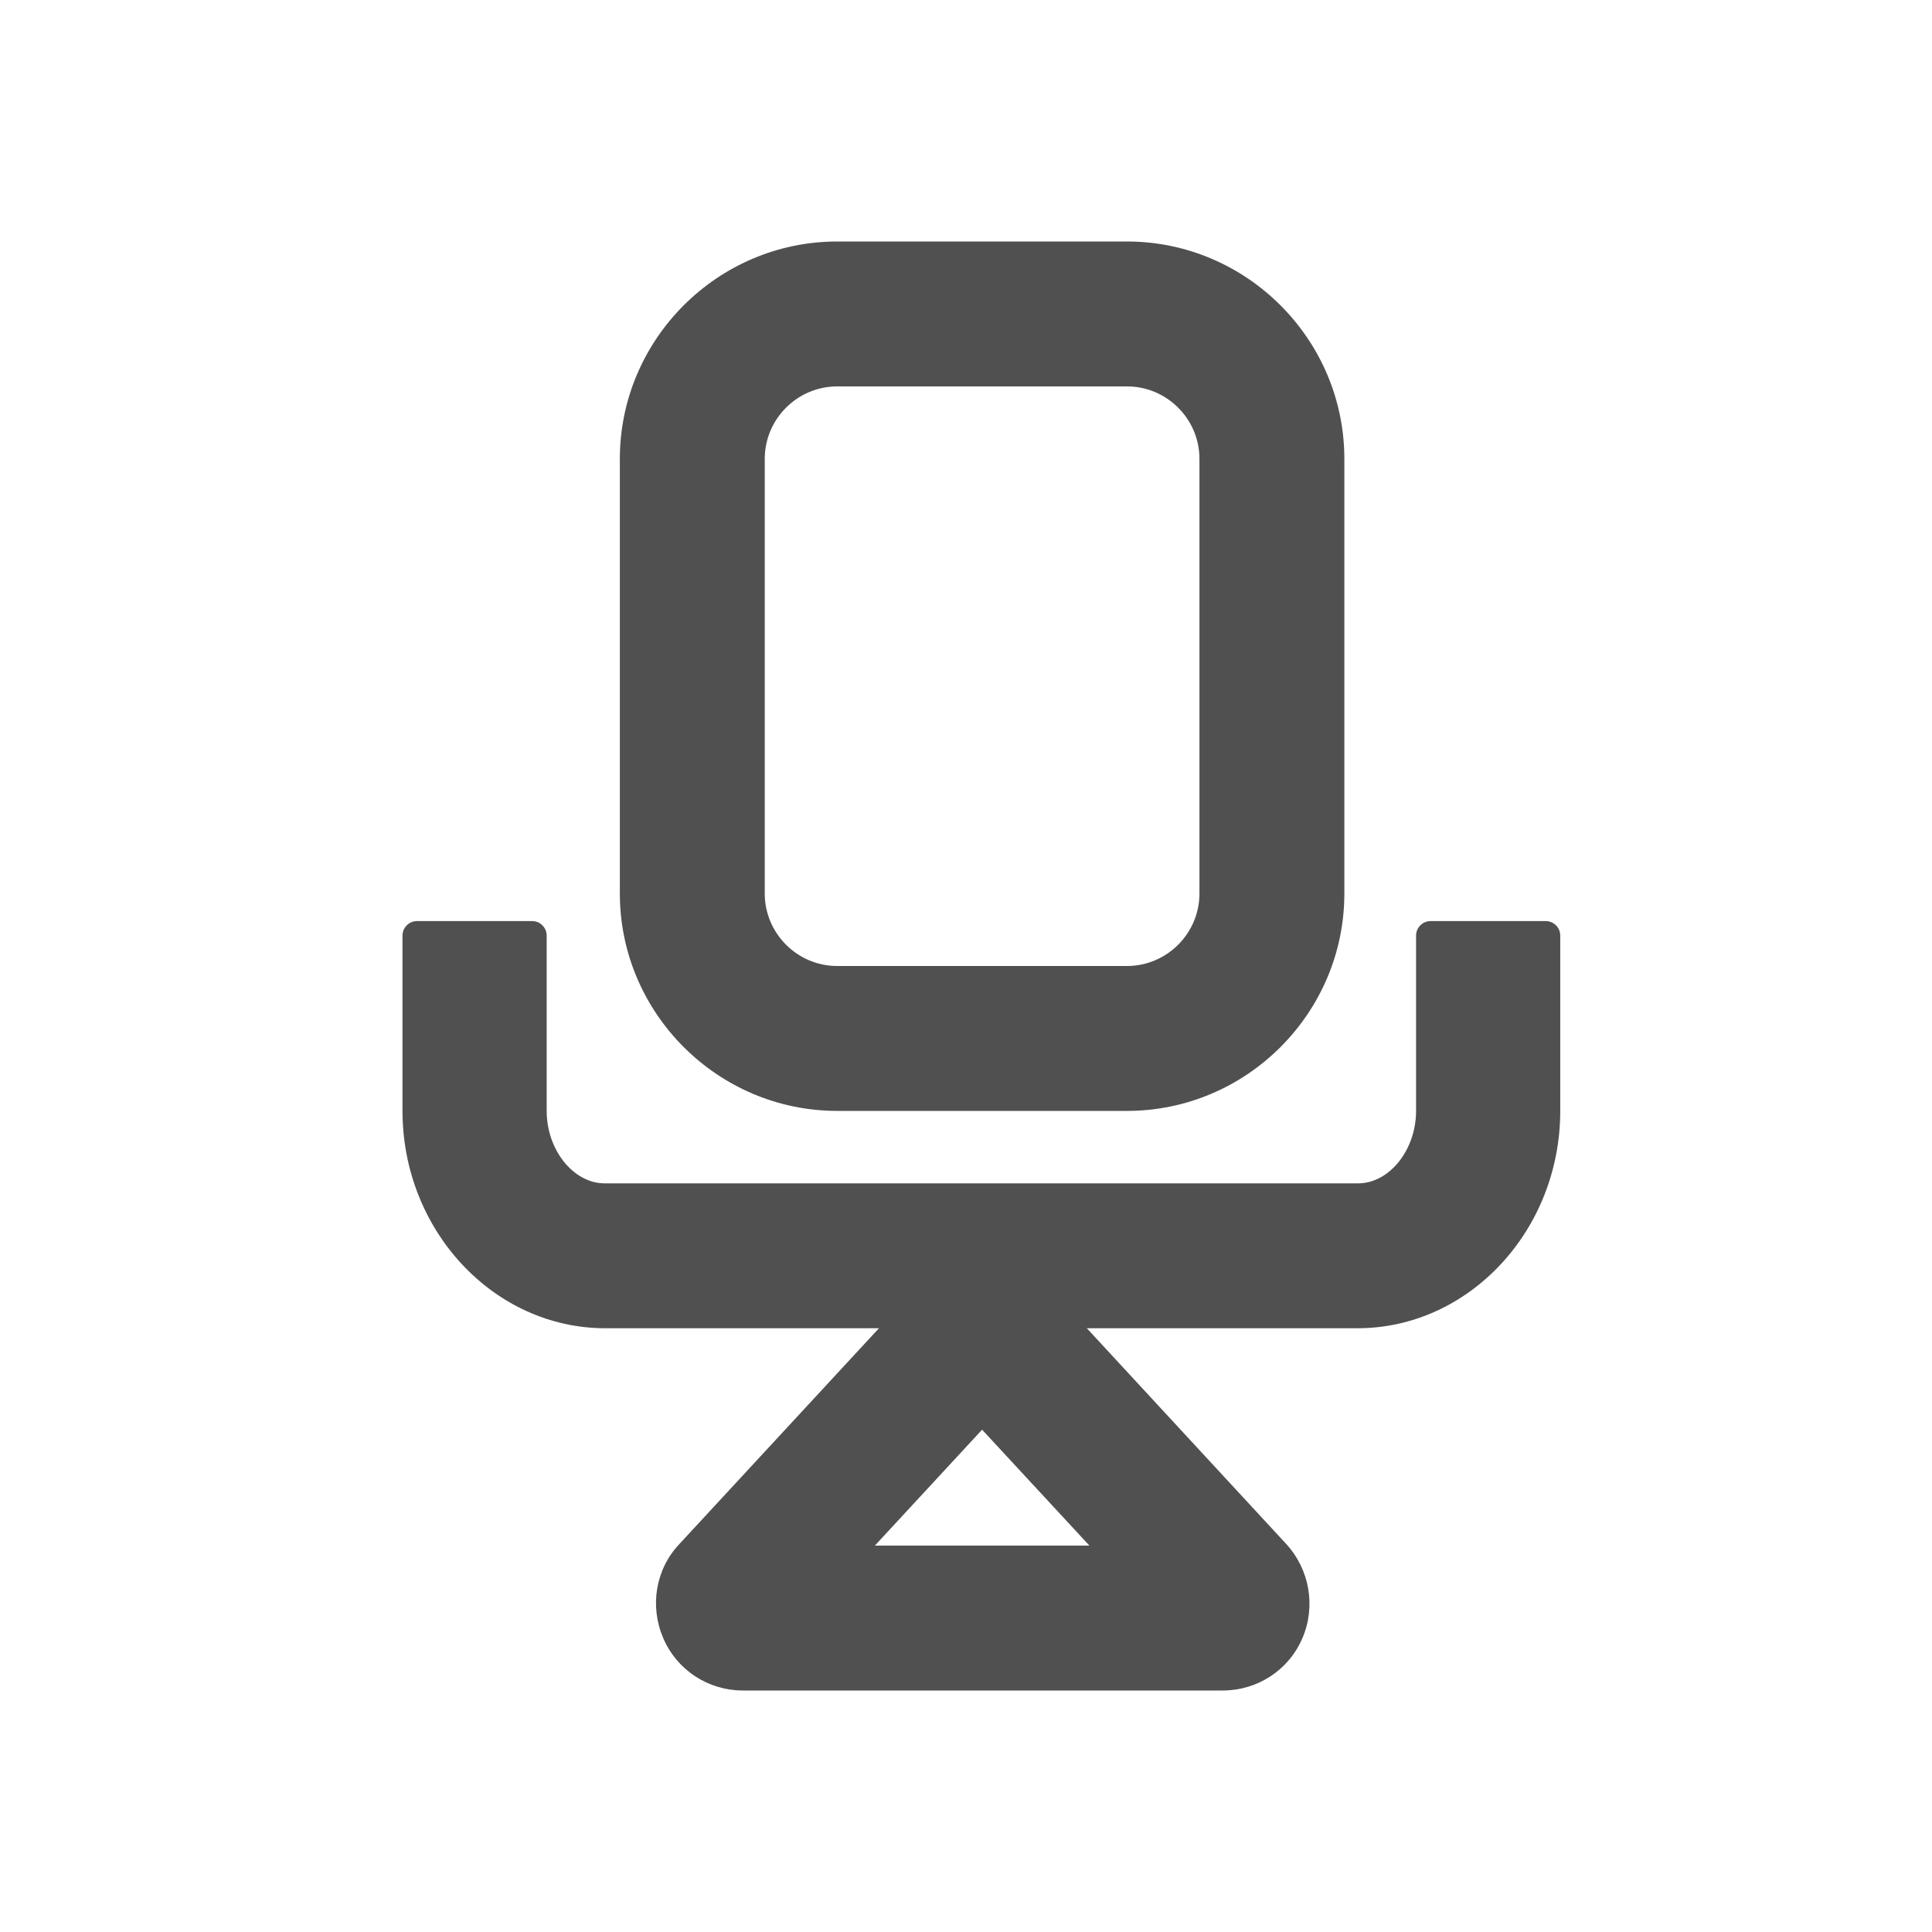
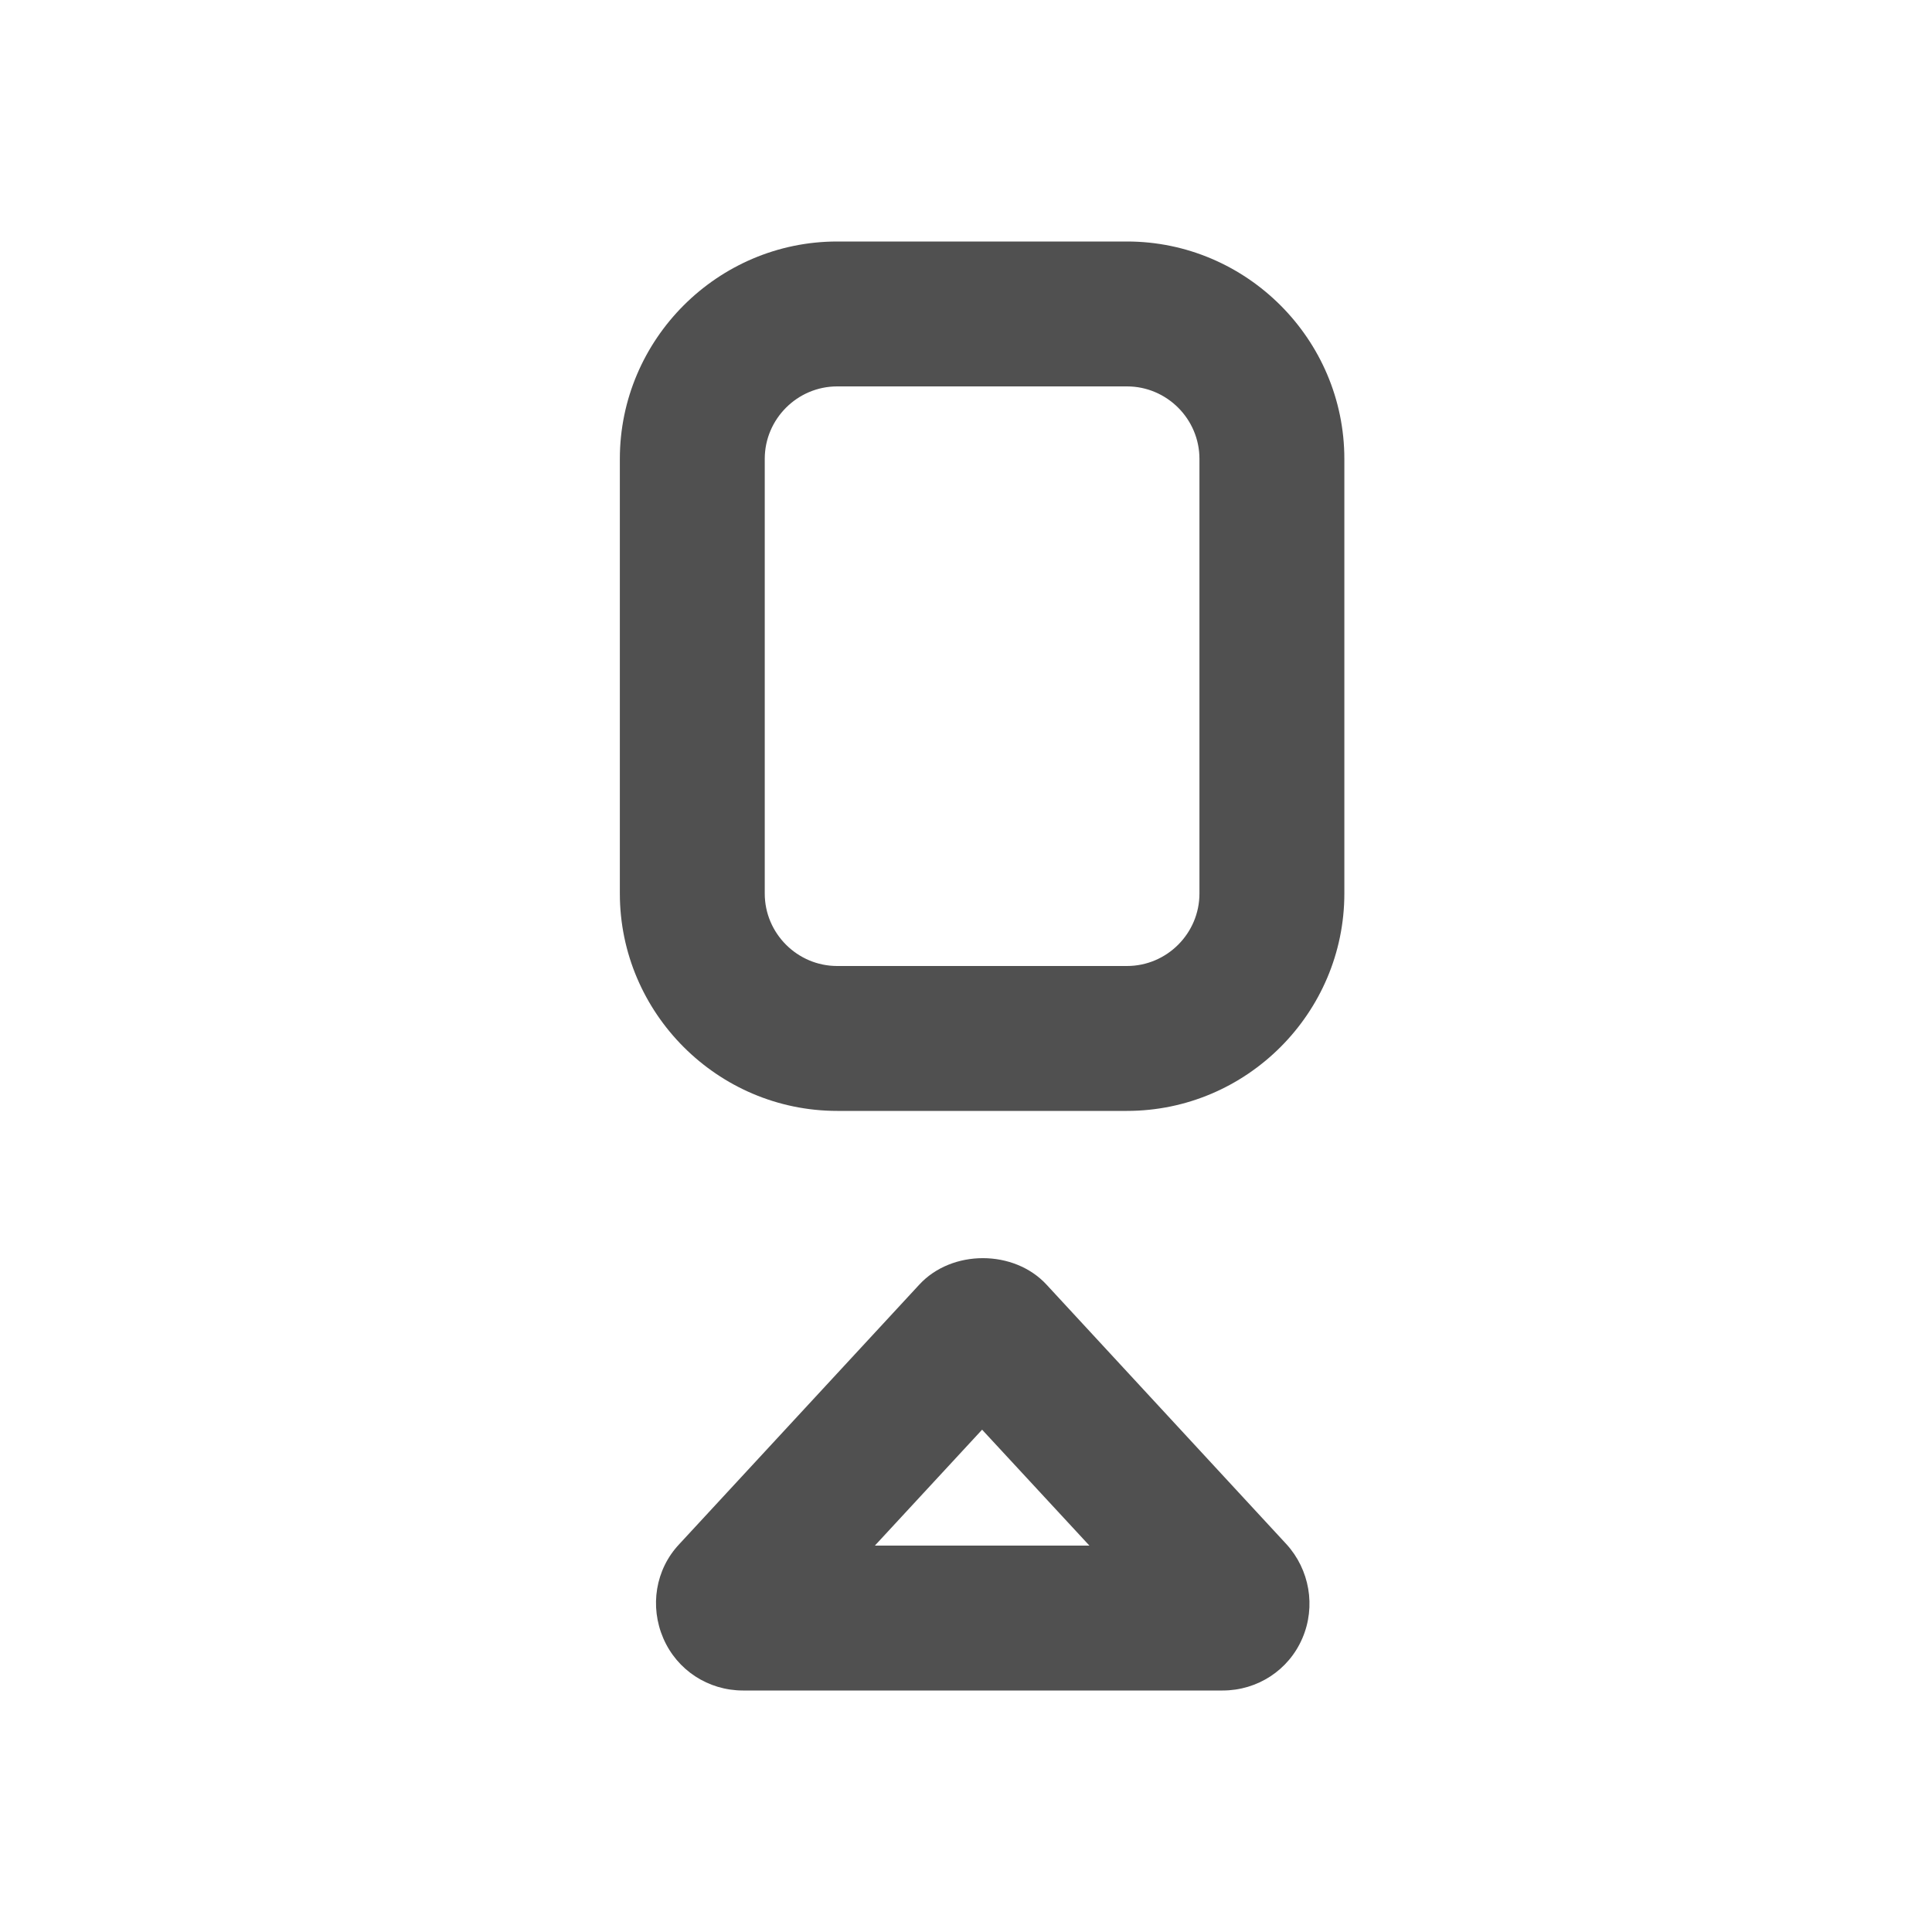
<svg xmlns="http://www.w3.org/2000/svg" width="24" height="24" viewBox="0 0 24 24" fill="none">
  <g clip-path="url(#clip0_11075_94859)">
    <path d="M15.18 21H9.23C8.798 21 8.411 20.748 8.24 20.352C8.069 19.956 8.141 19.497 8.438 19.182L11.418 15.96C11.822 15.519 12.597 15.519 13.002 15.96L15.98 19.182C16.268 19.497 16.349 19.956 16.178 20.352C16.008 20.748 15.62 21 15.188 21H15.18ZM10.868 19.2H13.533L12.2 17.76L10.868 19.2Z" fill="#505050" />
    <path d="M14 13.8H10.4C8.915 13.8 7.7 12.585 7.7 11.1V5.7C7.7 4.215 8.915 3 10.4 3H14C15.485 3 16.7 4.215 16.7 5.7V11.1C16.7 12.585 15.485 13.8 14 13.8ZM10.4 4.8C9.905 4.8 9.5 5.205 9.5 5.7V11.1C9.5 11.595 9.905 12 10.4 12H14C14.495 12 14.9 11.595 14.9 11.1V5.7C14.9 5.205 14.495 4.8 14 4.8H10.4Z" fill="#505050" />
-     <path d="M16.88 16.5H7.52C6.134 16.5 5 15.285 5 13.8V11.622C5 11.523 5.081 11.442 5.18 11.442H6.611C6.71 11.442 6.791 11.523 6.791 11.622V13.8C6.791 14.286 7.124 14.7 7.511 14.7H16.871C17.258 14.7 17.591 14.286 17.591 13.8V11.622C17.591 11.523 17.672 11.442 17.771 11.442H19.202C19.301 11.442 19.382 11.523 19.382 11.622V13.8C19.382 15.285 18.248 16.5 16.862 16.5H16.88Z" fill="#505050" />
  </g>
  <defs>
    <clipPath id="clip0_11075_94859">
      <rect width="14.4" height="18" fill="white" transform="translate(5 3)" />
    </clipPath>
  </defs>
</svg>